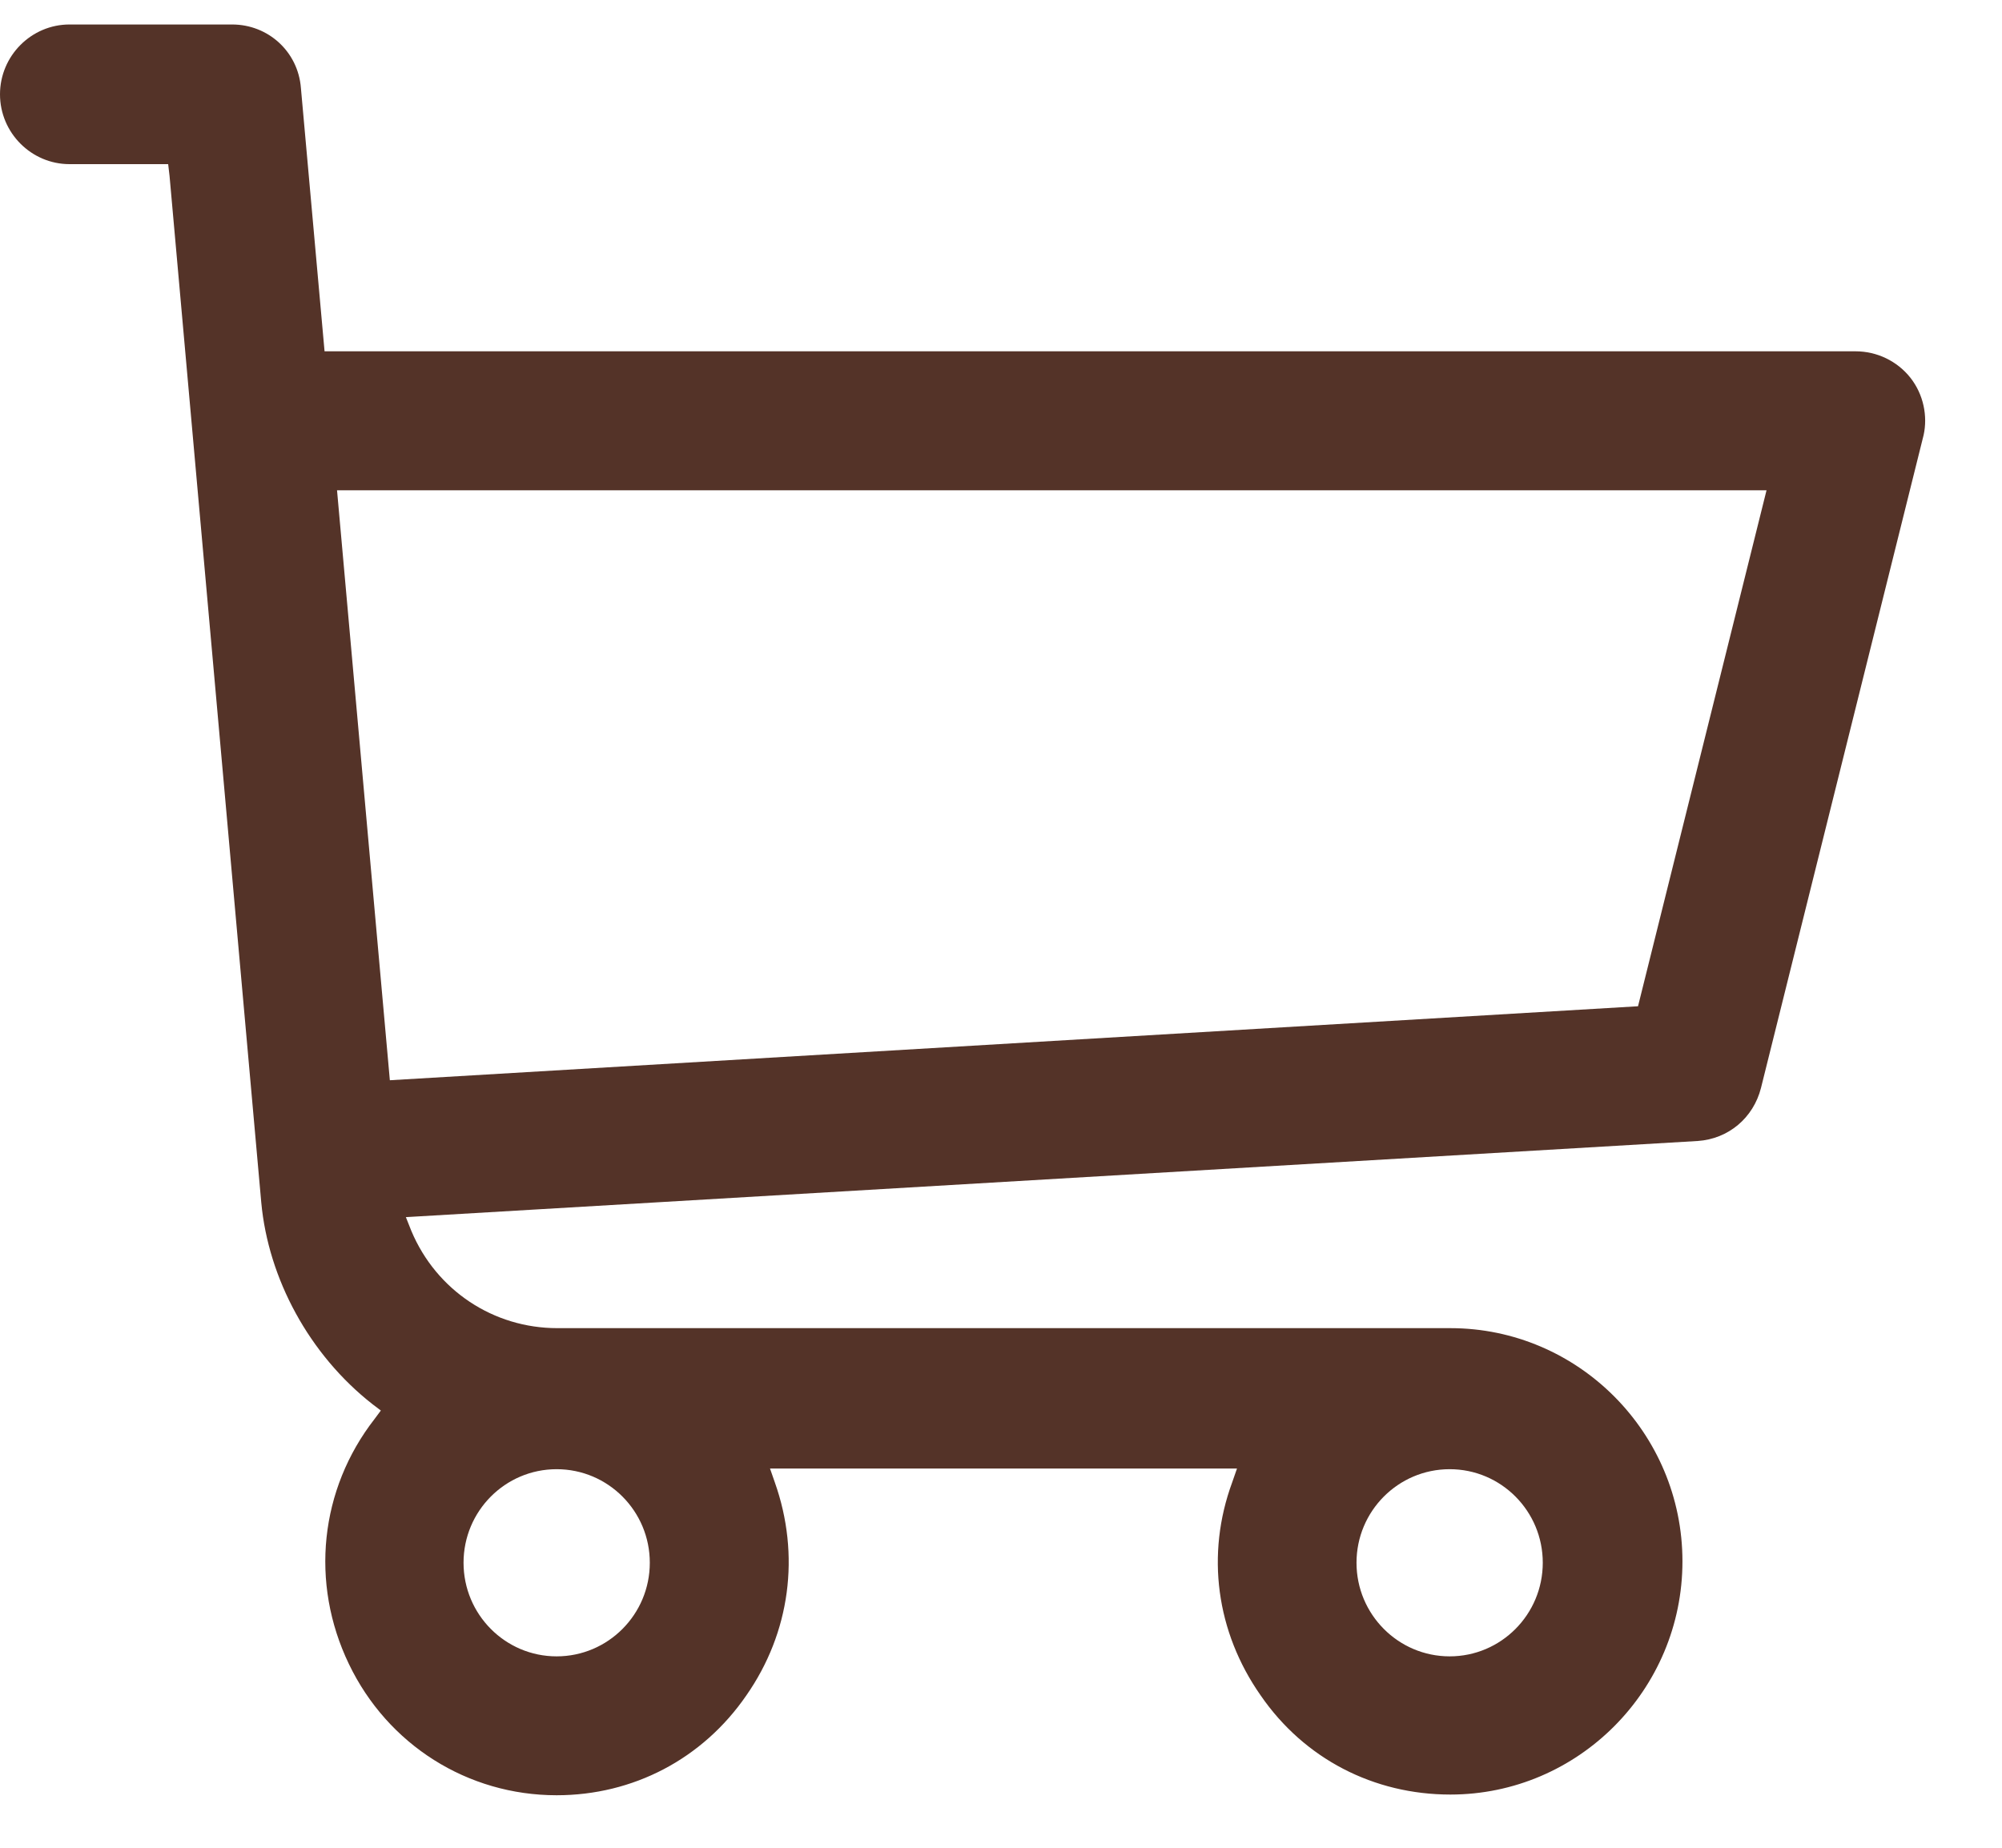
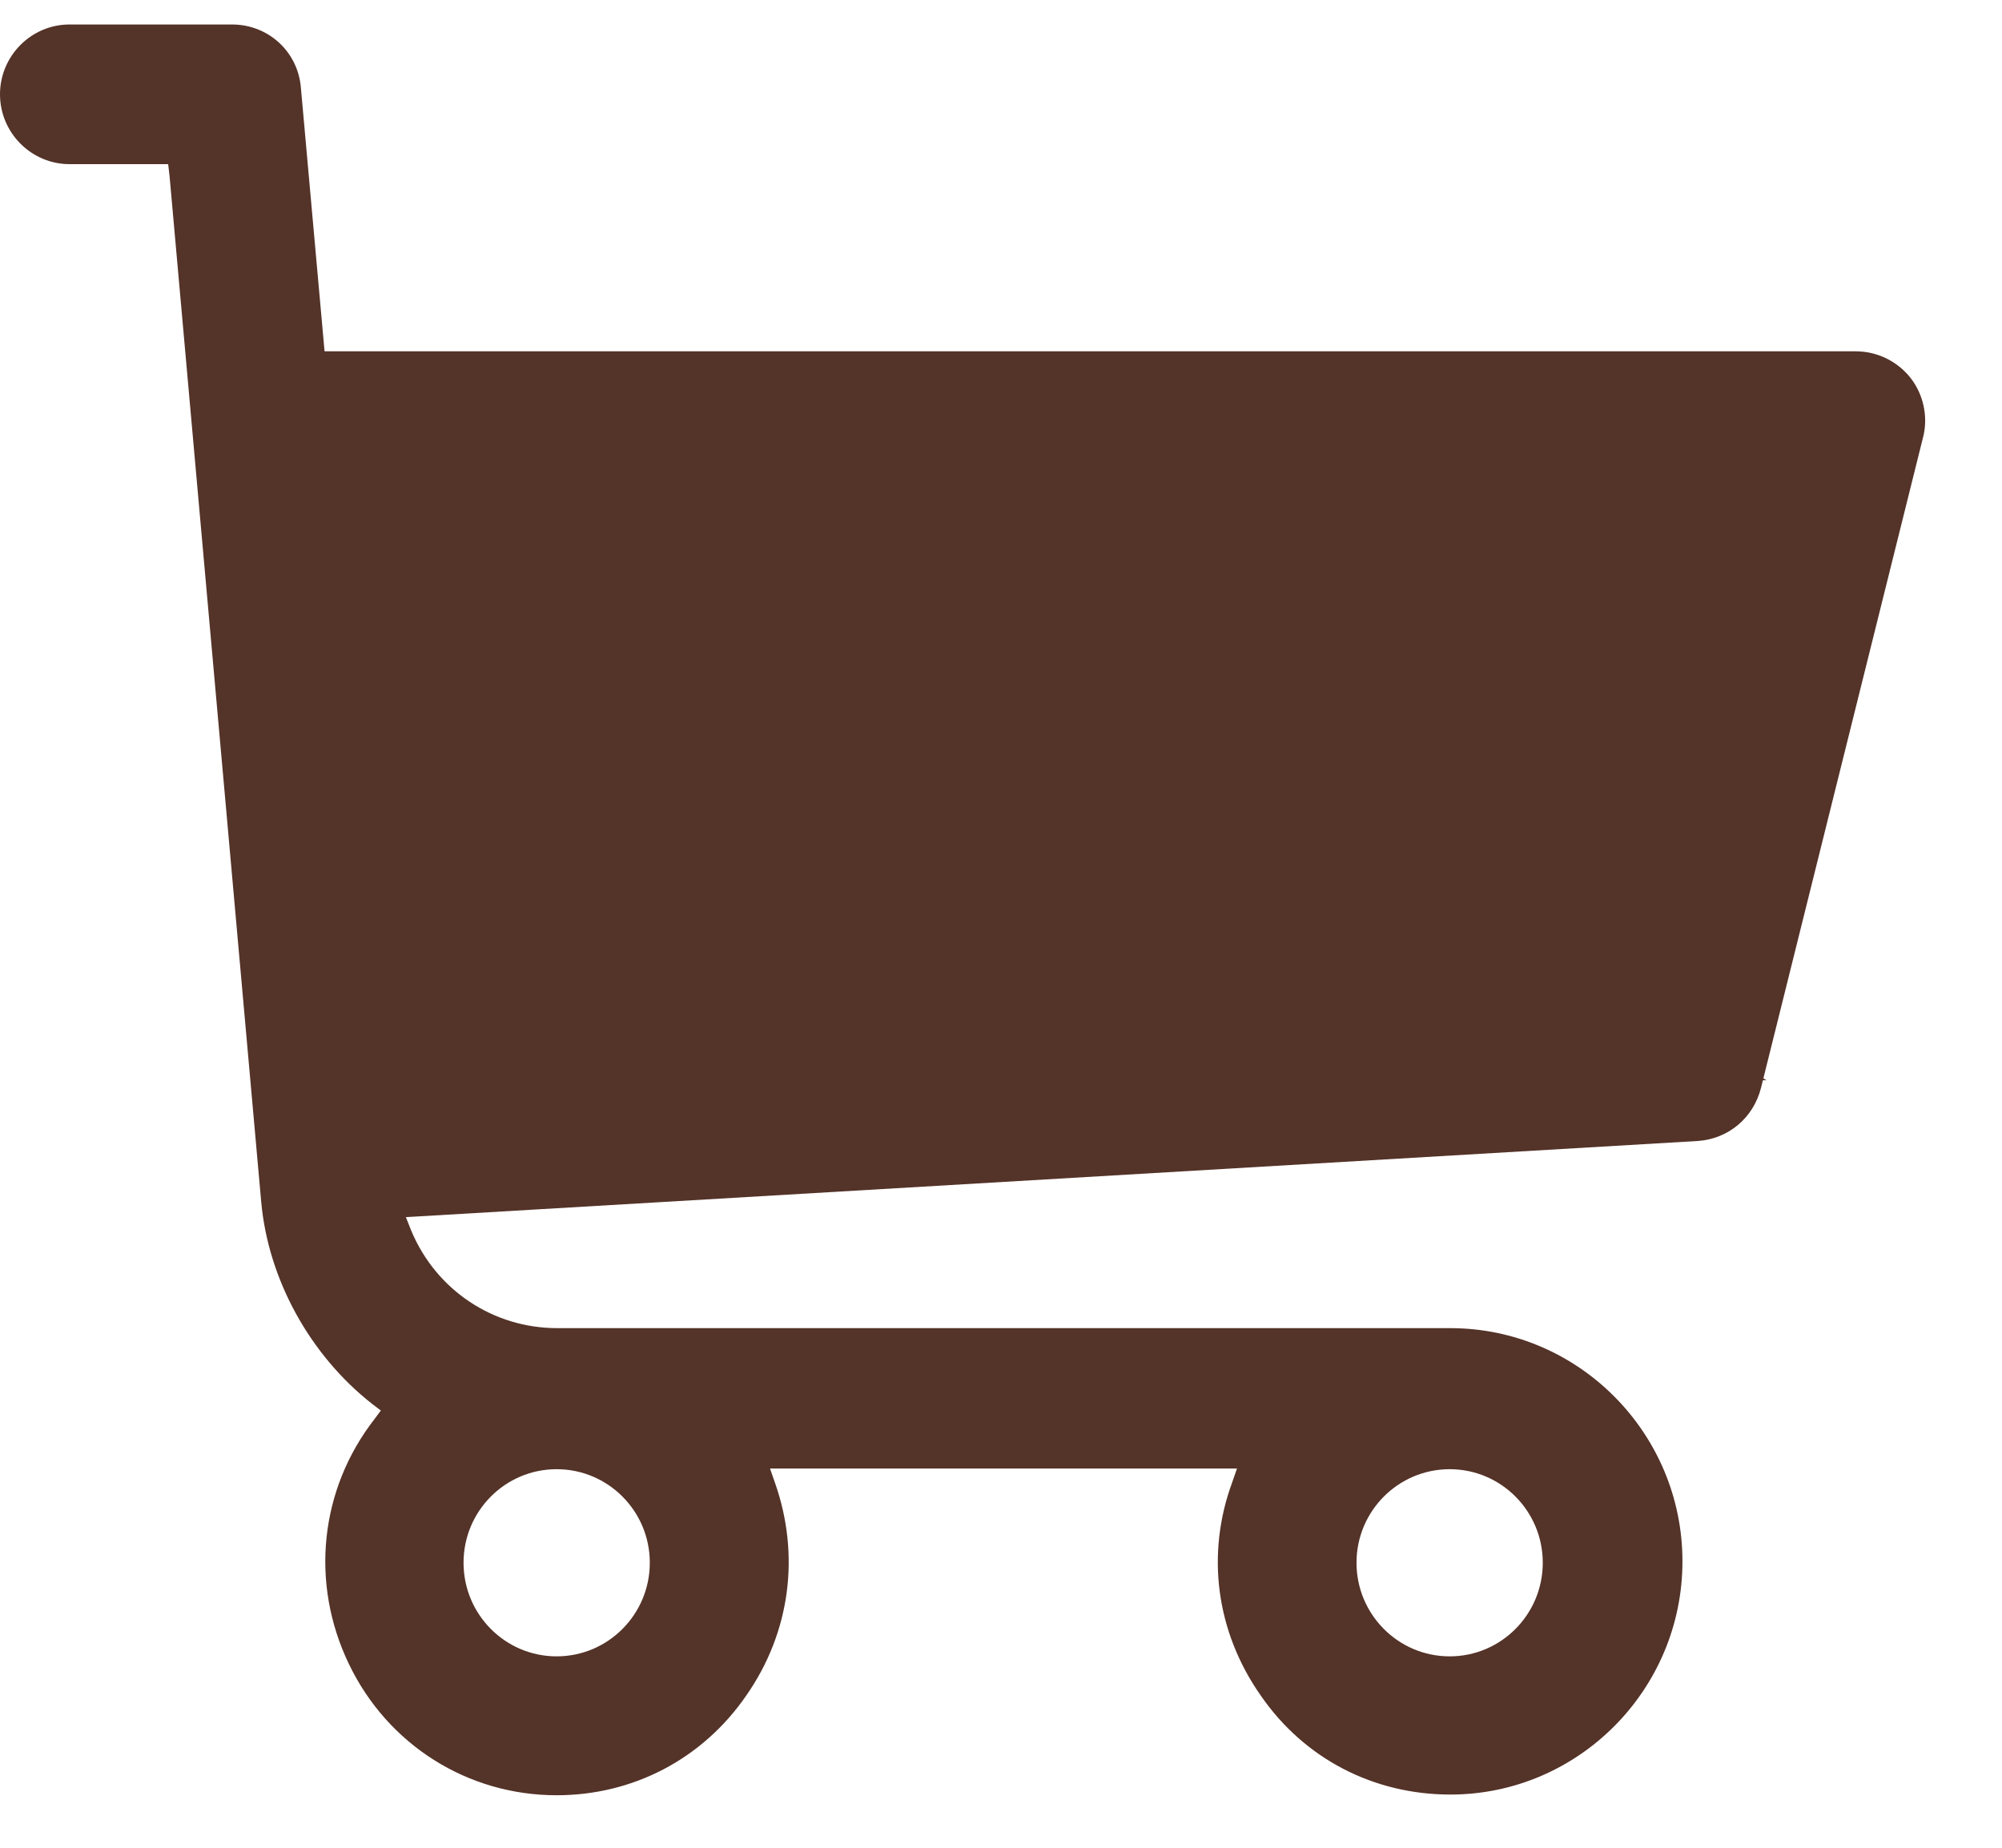
<svg xmlns="http://www.w3.org/2000/svg" width="26" height="24" viewBox="0 0 26 24" fill="none">
-   <path d="M24.811 4.907C24.639 4.69 24.377 4.563 24.098 4.563H4.215L3.908 1.144C3.872 0.672 3.484 0.318 3.014 0.318H0.903C0.406 0.318 0 0.726 0 1.225C0 1.724 0.406 2.132 0.903 2.132H2.058H2.067H2.184L2.202 2.286L3.393 15.618C3.484 16.607 4.016 17.596 4.838 18.239L4.946 18.321L4.865 18.43C4.152 19.346 4.025 20.561 4.531 21.613C5.036 22.665 6.074 23.318 7.229 23.318C8.222 23.318 9.125 22.847 9.693 22.021C10.262 21.205 10.397 20.198 10.063 19.255L10 19.074H16.065L16.002 19.255C15.659 20.189 15.794 21.196 16.372 22.021C16.94 22.847 17.843 23.309 18.836 23.309C20.496 23.309 21.85 21.949 21.85 20.28C21.85 18.611 20.496 17.251 18.836 17.251H7.238C6.408 17.251 5.668 16.761 5.343 15.99L5.271 15.809L22.049 14.82C22.446 14.793 22.771 14.521 22.87 14.131L24.982 5.651C25.036 5.406 24.982 5.125 24.811 4.907ZM18.827 19.083C19.495 19.083 20.036 19.627 20.036 20.298C20.036 20.969 19.495 21.514 18.827 21.514C18.159 21.514 17.617 20.969 17.617 20.298C17.617 19.627 18.159 19.083 18.827 19.083ZM7.229 19.083C7.897 19.083 8.439 19.627 8.439 20.298C8.439 20.969 7.897 21.514 7.229 21.514C6.561 21.514 6.02 20.969 6.02 20.298C6.02 19.627 6.561 19.083 7.229 19.083ZM21.273 13.07L5.063 14.031L4.377 6.368H22.942L21.273 13.07Z" fill="#543328" />
+   <path d="M24.811 4.907C24.639 4.69 24.377 4.563 24.098 4.563H4.215L3.908 1.144C3.872 0.672 3.484 0.318 3.014 0.318H0.903C0.406 0.318 0 0.726 0 1.225C0 1.724 0.406 2.132 0.903 2.132H2.058H2.067H2.184L2.202 2.286L3.393 15.618C3.484 16.607 4.016 17.596 4.838 18.239L4.946 18.321L4.865 18.43C4.152 19.346 4.025 20.561 4.531 21.613C5.036 22.665 6.074 23.318 7.229 23.318C8.222 23.318 9.125 22.847 9.693 22.021C10.262 21.205 10.397 20.198 10.063 19.255L10 19.074H16.065L16.002 19.255C15.659 20.189 15.794 21.196 16.372 22.021C16.94 22.847 17.843 23.309 18.836 23.309C20.496 23.309 21.85 21.949 21.85 20.28C21.85 18.611 20.496 17.251 18.836 17.251H7.238C6.408 17.251 5.668 16.761 5.343 15.99L5.271 15.809L22.049 14.82C22.446 14.793 22.771 14.521 22.87 14.131L24.982 5.651C25.036 5.406 24.982 5.125 24.811 4.907ZM18.827 19.083C19.495 19.083 20.036 19.627 20.036 20.298C20.036 20.969 19.495 21.514 18.827 21.514C18.159 21.514 17.617 20.969 17.617 20.298C17.617 19.627 18.159 19.083 18.827 19.083ZM7.229 19.083C7.897 19.083 8.439 19.627 8.439 20.298C8.439 20.969 7.897 21.514 7.229 21.514C6.561 21.514 6.02 20.969 6.02 20.298C6.02 19.627 6.561 19.083 7.229 19.083ZM21.273 13.07L5.063 14.031H22.942L21.273 13.07Z" fill="#543328" />
</svg>